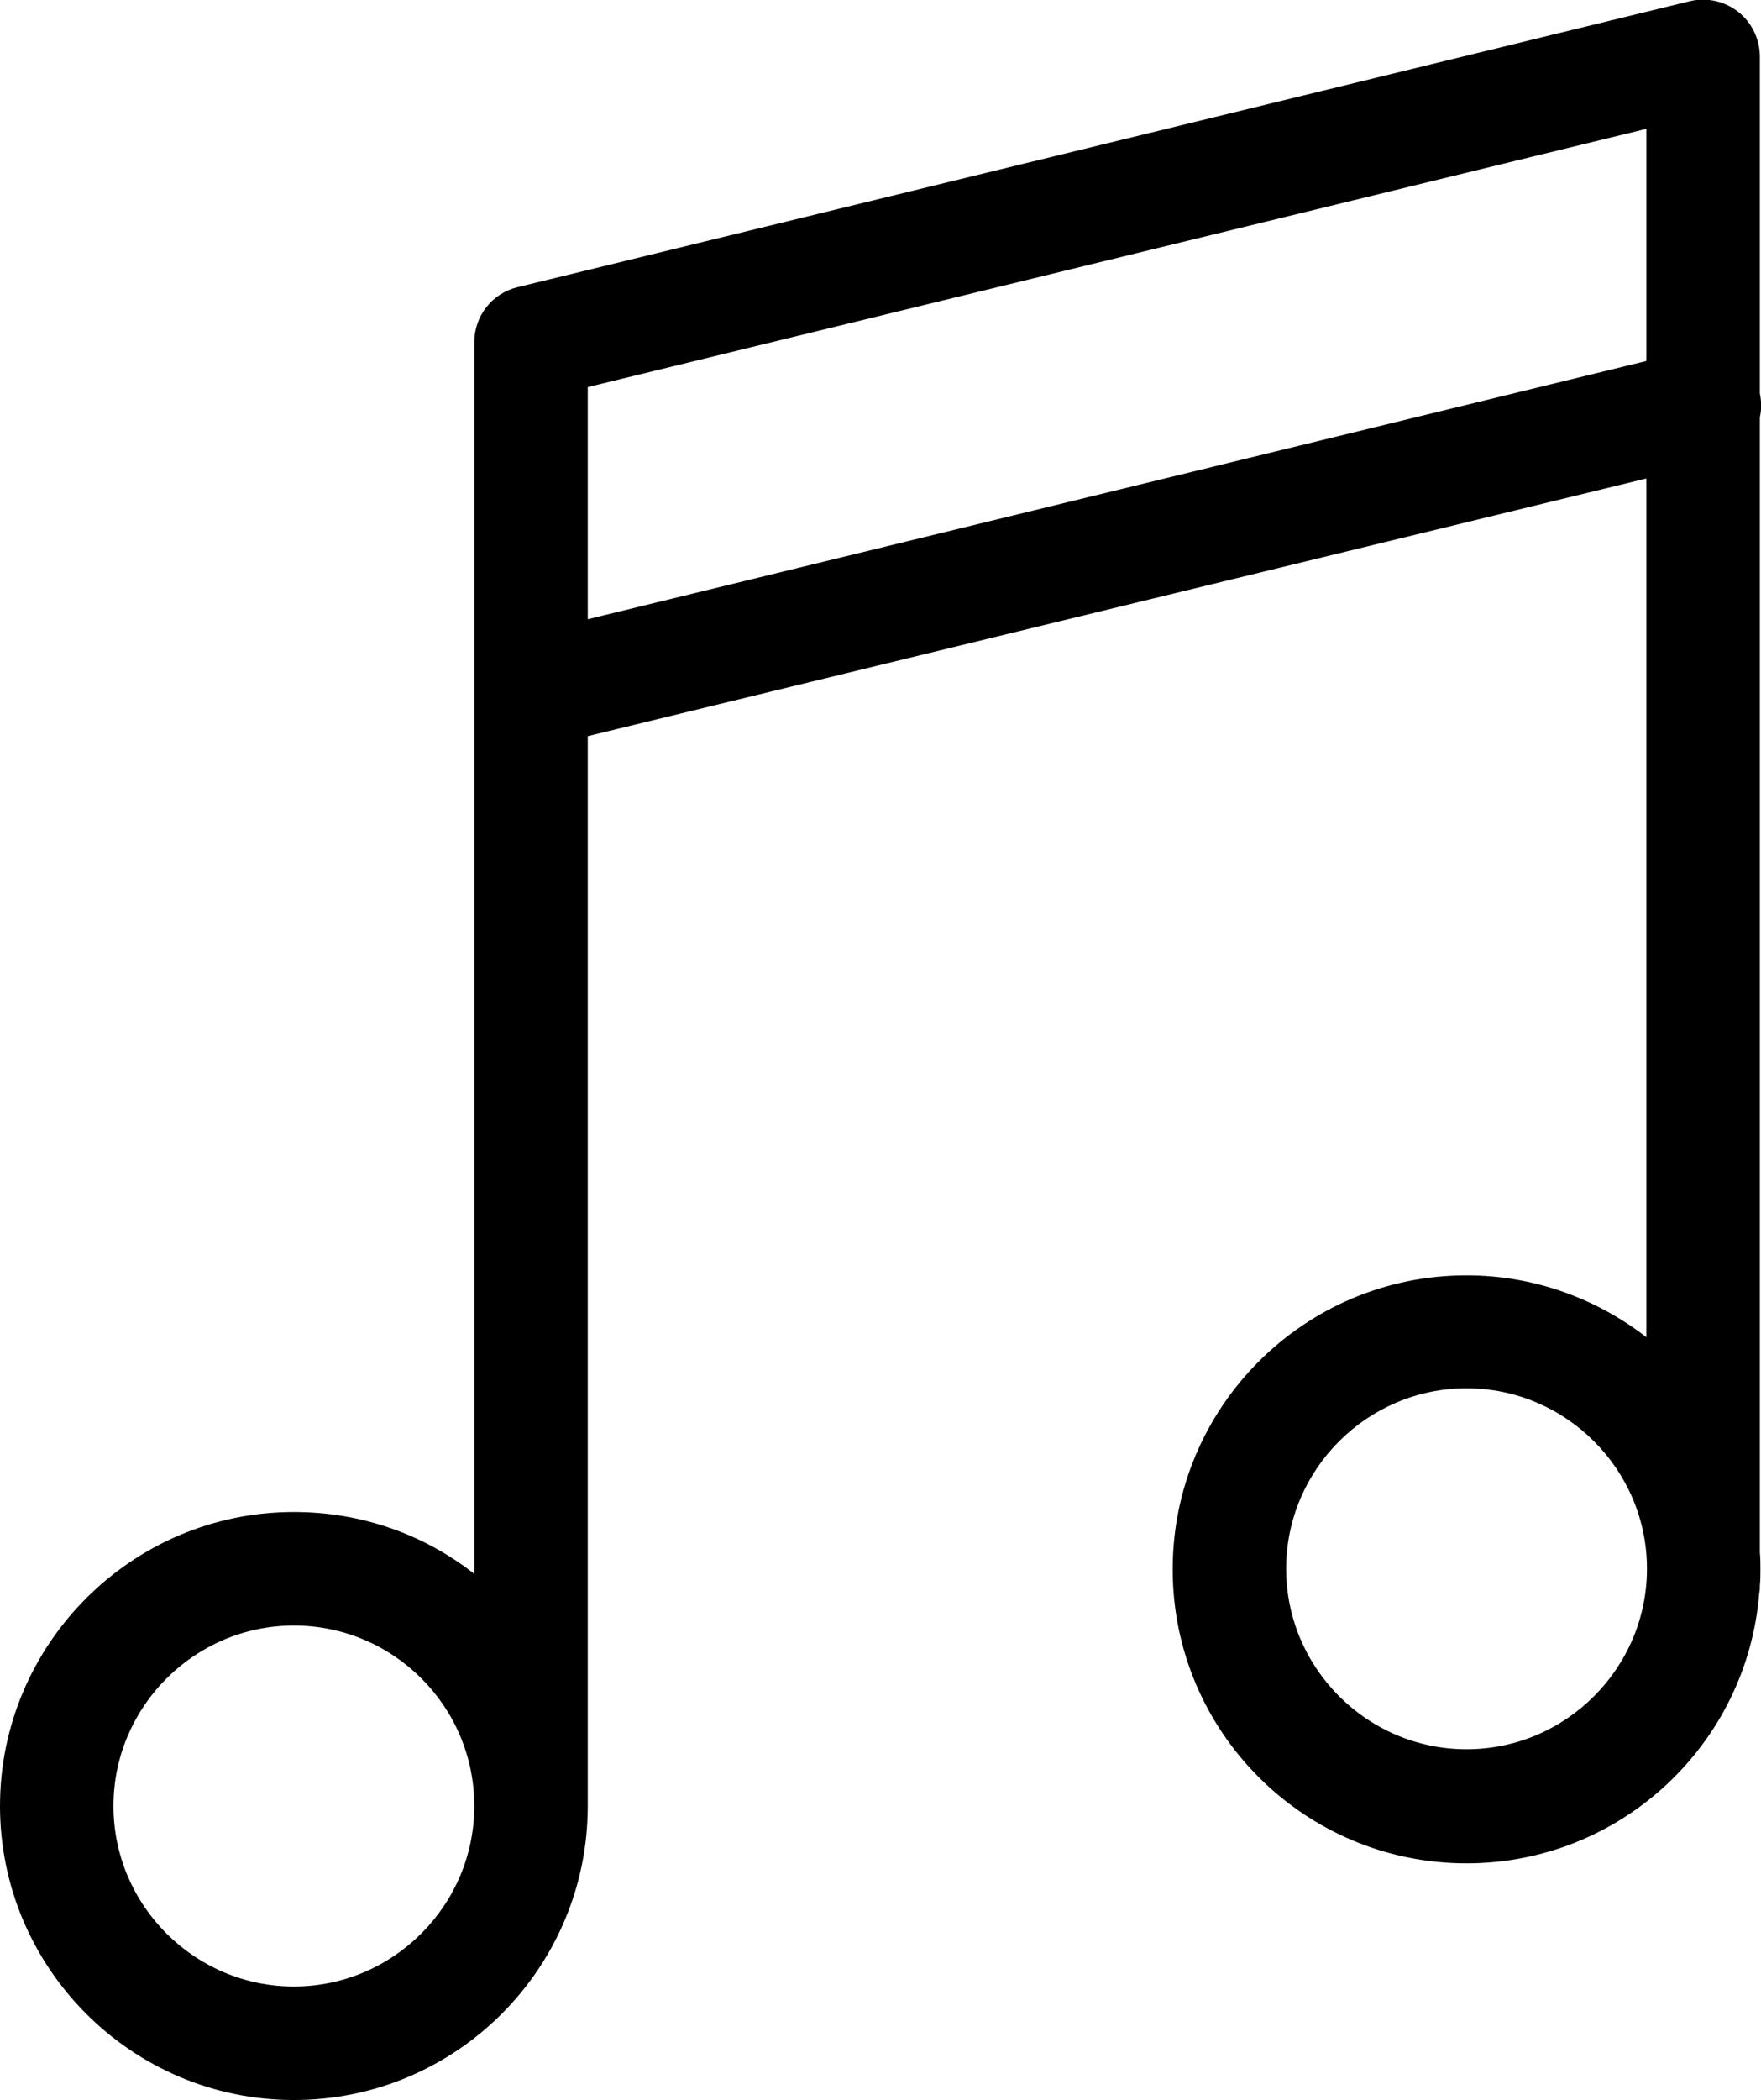
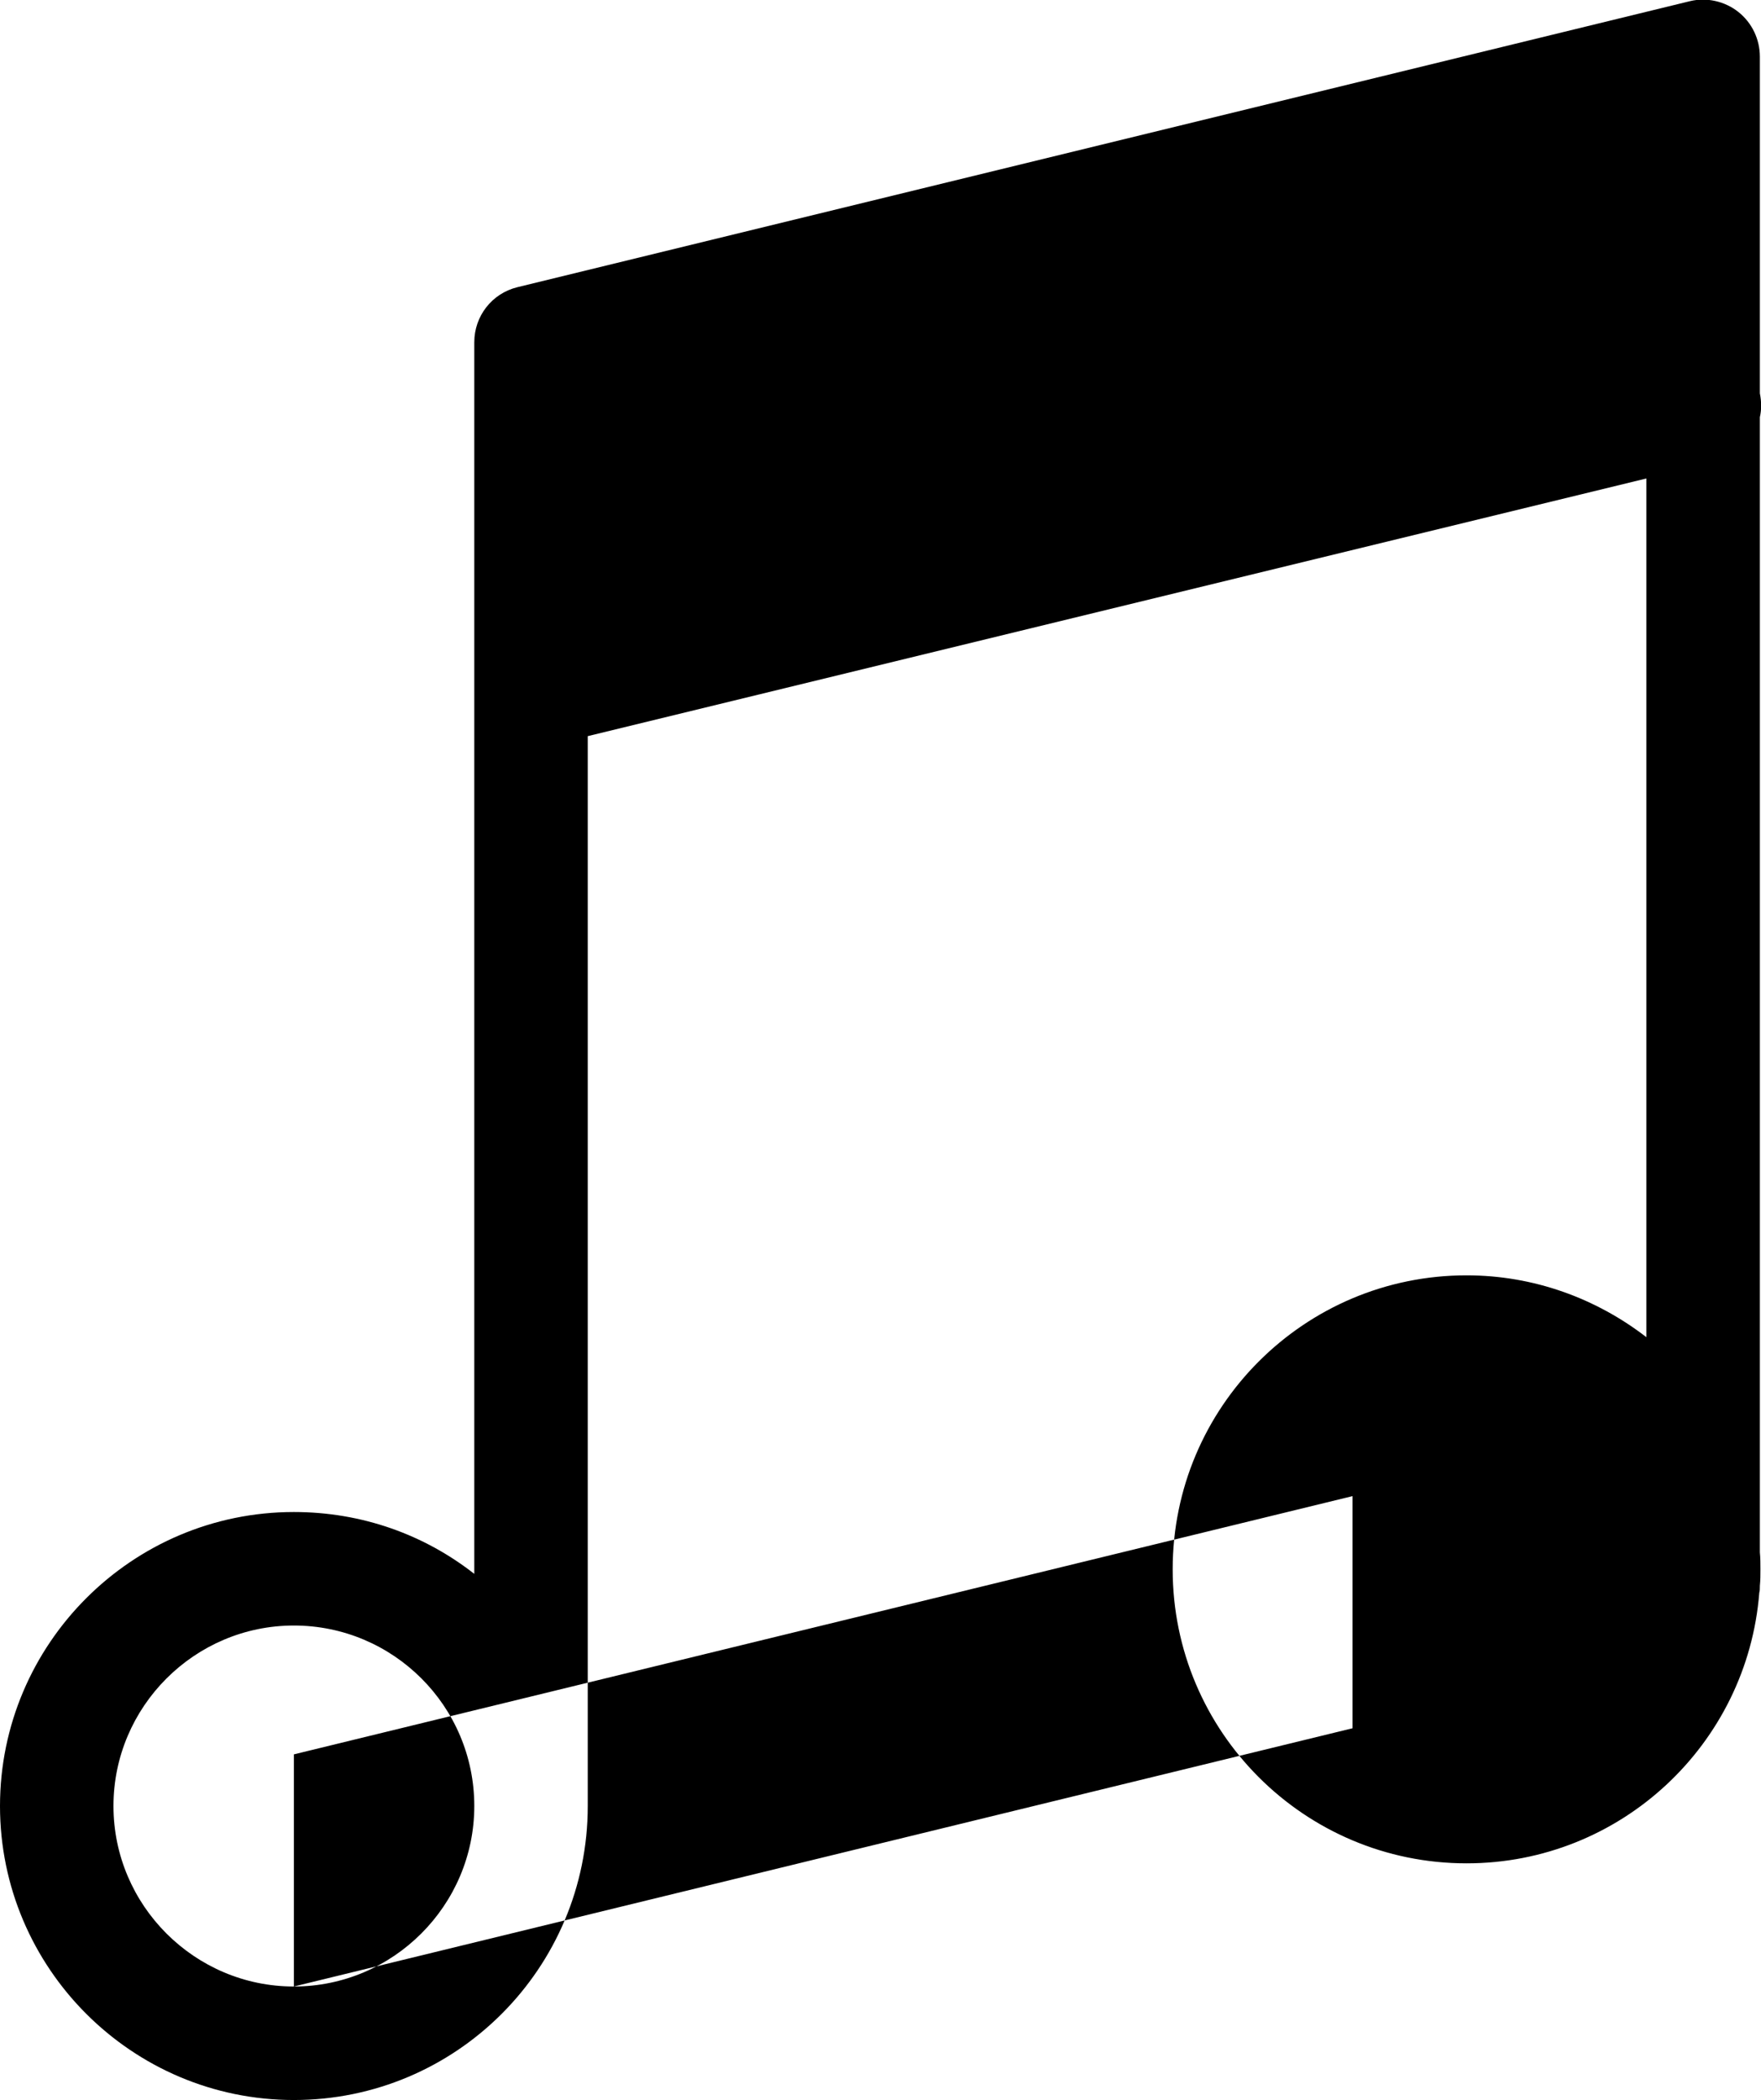
<svg xmlns="http://www.w3.org/2000/svg" viewBox="0 0 310.4 370" enable-background="new 0 0 310.4 370">
-   <path d="M310.2 273.5v-200c.3-1.3.3-2.7 0-4.2v-59.3c0-3.1-1.4-6-3.8-7.9-2.4-1.9-5.6-2.6-8.5-1.9l-206.7 50.4c-4.5 1.1-7.6 5.1-7.6 9.7v217c-8.8-6.9-19.8-10.9-31.8-10.9-28.6 0-51.8 23.3-51.8 51.8s23.2 51.8 51.8 51.8 51.8-23.2 51.8-51.8v-188.5l186.6-45.4v151.3c-8.8-6.8-19.8-10.9-31.7-10.9-28.6 0-51.8 23.2-51.8 51.8s23.2 51.8 51.8 51.8c27.2 0 49.5-21 51.6-47.7.1-.3.1-.7.1-1.1v-.1c.1-1 .1-1.9.1-2.9s0-2-.1-3zm-258.4 76.5c-17.5 0-31.8-14.3-31.8-31.8s14.3-31.8 31.8-31.8 31.8 14.2 31.8 31.8c0 17.5-14.3 31.8-31.8 31.8zm51.8-240.9v-40.9l186.6-45.5v40.9l-186.6 45.5zm154.9 199.1c-17.5 0-31.8-14.3-31.8-31.8s14.3-31.8 31.8-31.8 31.8 14.3 31.8 31.8-14.3 31.8-31.8 31.8z" />
+   <path d="M310.2 273.5v-200c.3-1.3.3-2.7 0-4.2v-59.3c0-3.1-1.4-6-3.8-7.9-2.4-1.9-5.6-2.6-8.5-1.9l-206.7 50.4c-4.5 1.1-7.6 5.1-7.6 9.7v217c-8.8-6.9-19.8-10.9-31.8-10.9-28.6 0-51.8 23.3-51.8 51.8s23.2 51.8 51.8 51.8 51.8-23.2 51.8-51.8v-188.5l186.6-45.4v151.3c-8.8-6.8-19.8-10.9-31.7-10.9-28.6 0-51.8 23.2-51.8 51.8s23.2 51.8 51.8 51.8c27.2 0 49.5-21 51.6-47.7.1-.3.1-.7.1-1.1v-.1c.1-1 .1-1.9.1-2.9s0-2-.1-3zm-258.4 76.5c-17.5 0-31.8-14.3-31.8-31.8s14.3-31.8 31.8-31.8 31.8 14.2 31.8 31.8c0 17.5-14.3 31.8-31.8 31.8zv-40.9l186.6-45.5v40.9l-186.6 45.5zm154.9 199.1c-17.5 0-31.8-14.3-31.8-31.8s14.3-31.8 31.8-31.8 31.8 14.3 31.8 31.8-14.3 31.8-31.8 31.8z" />
</svg>